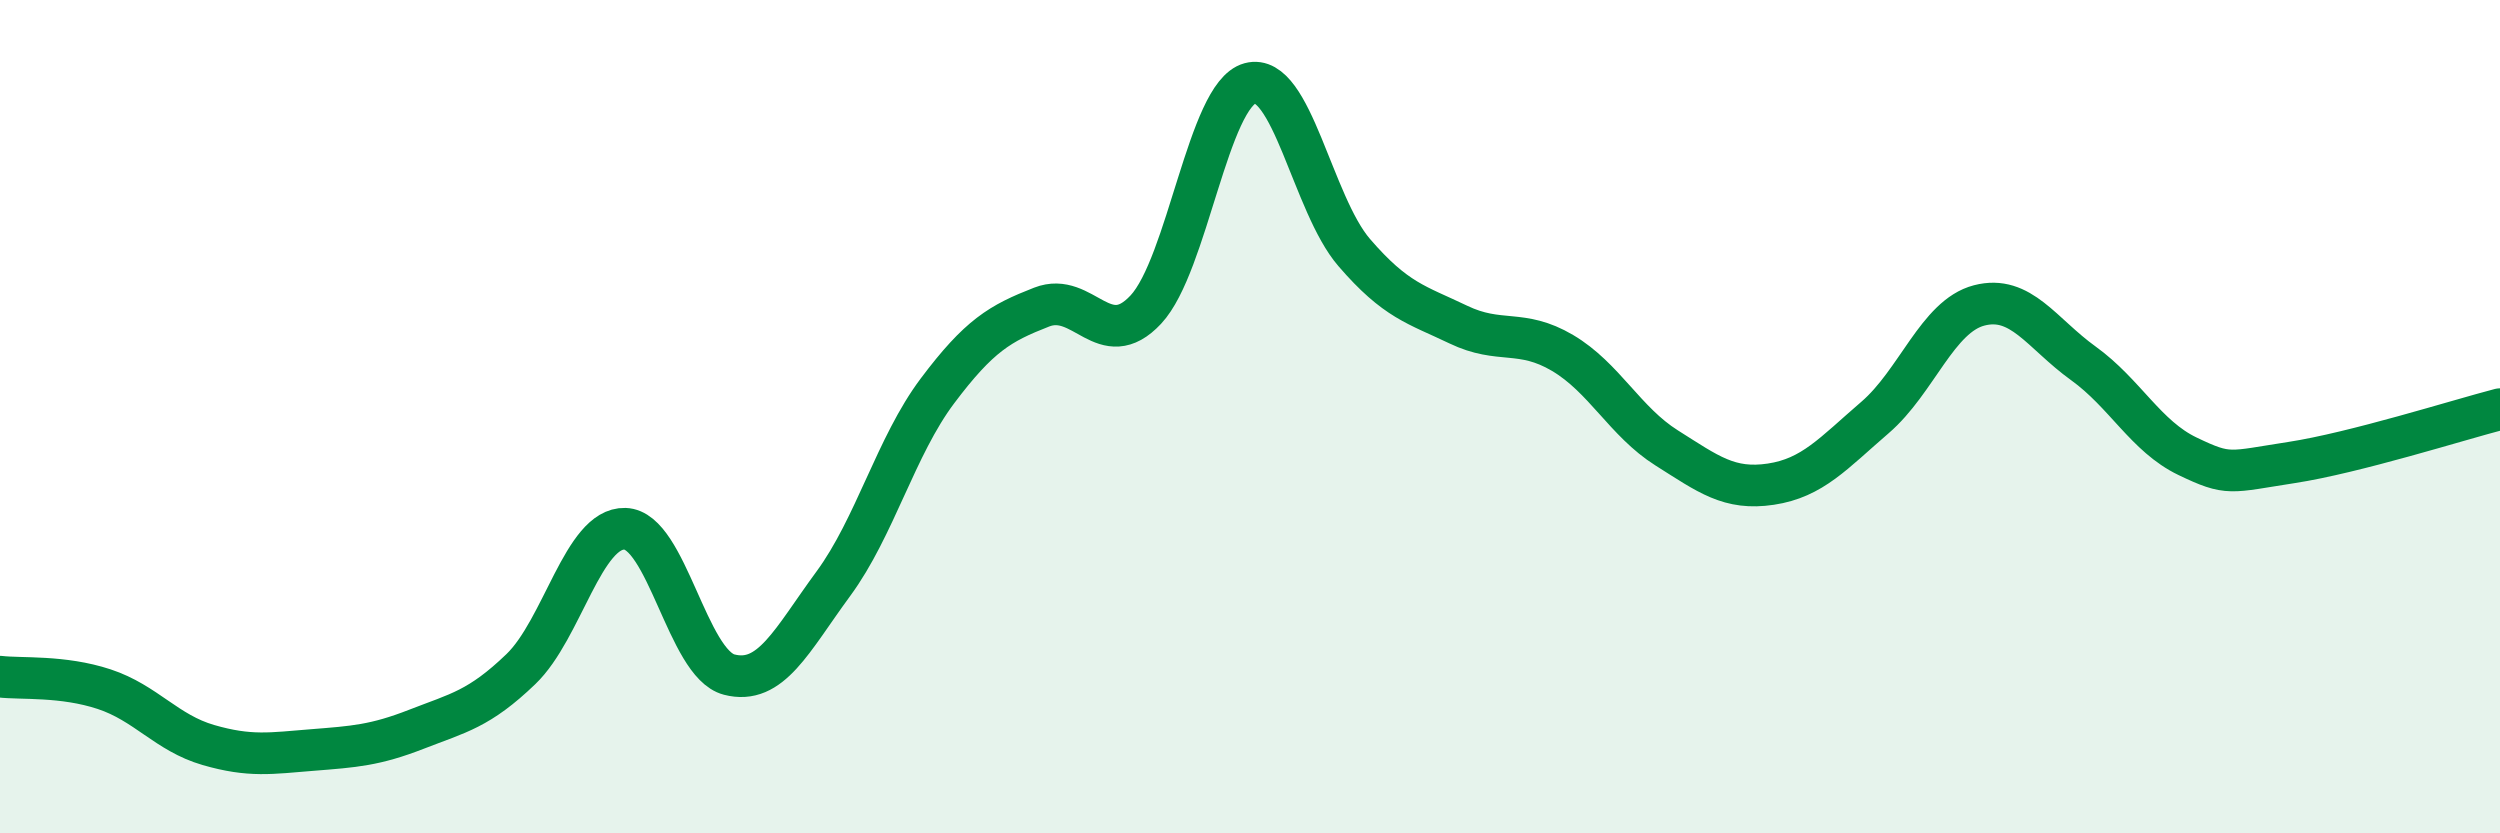
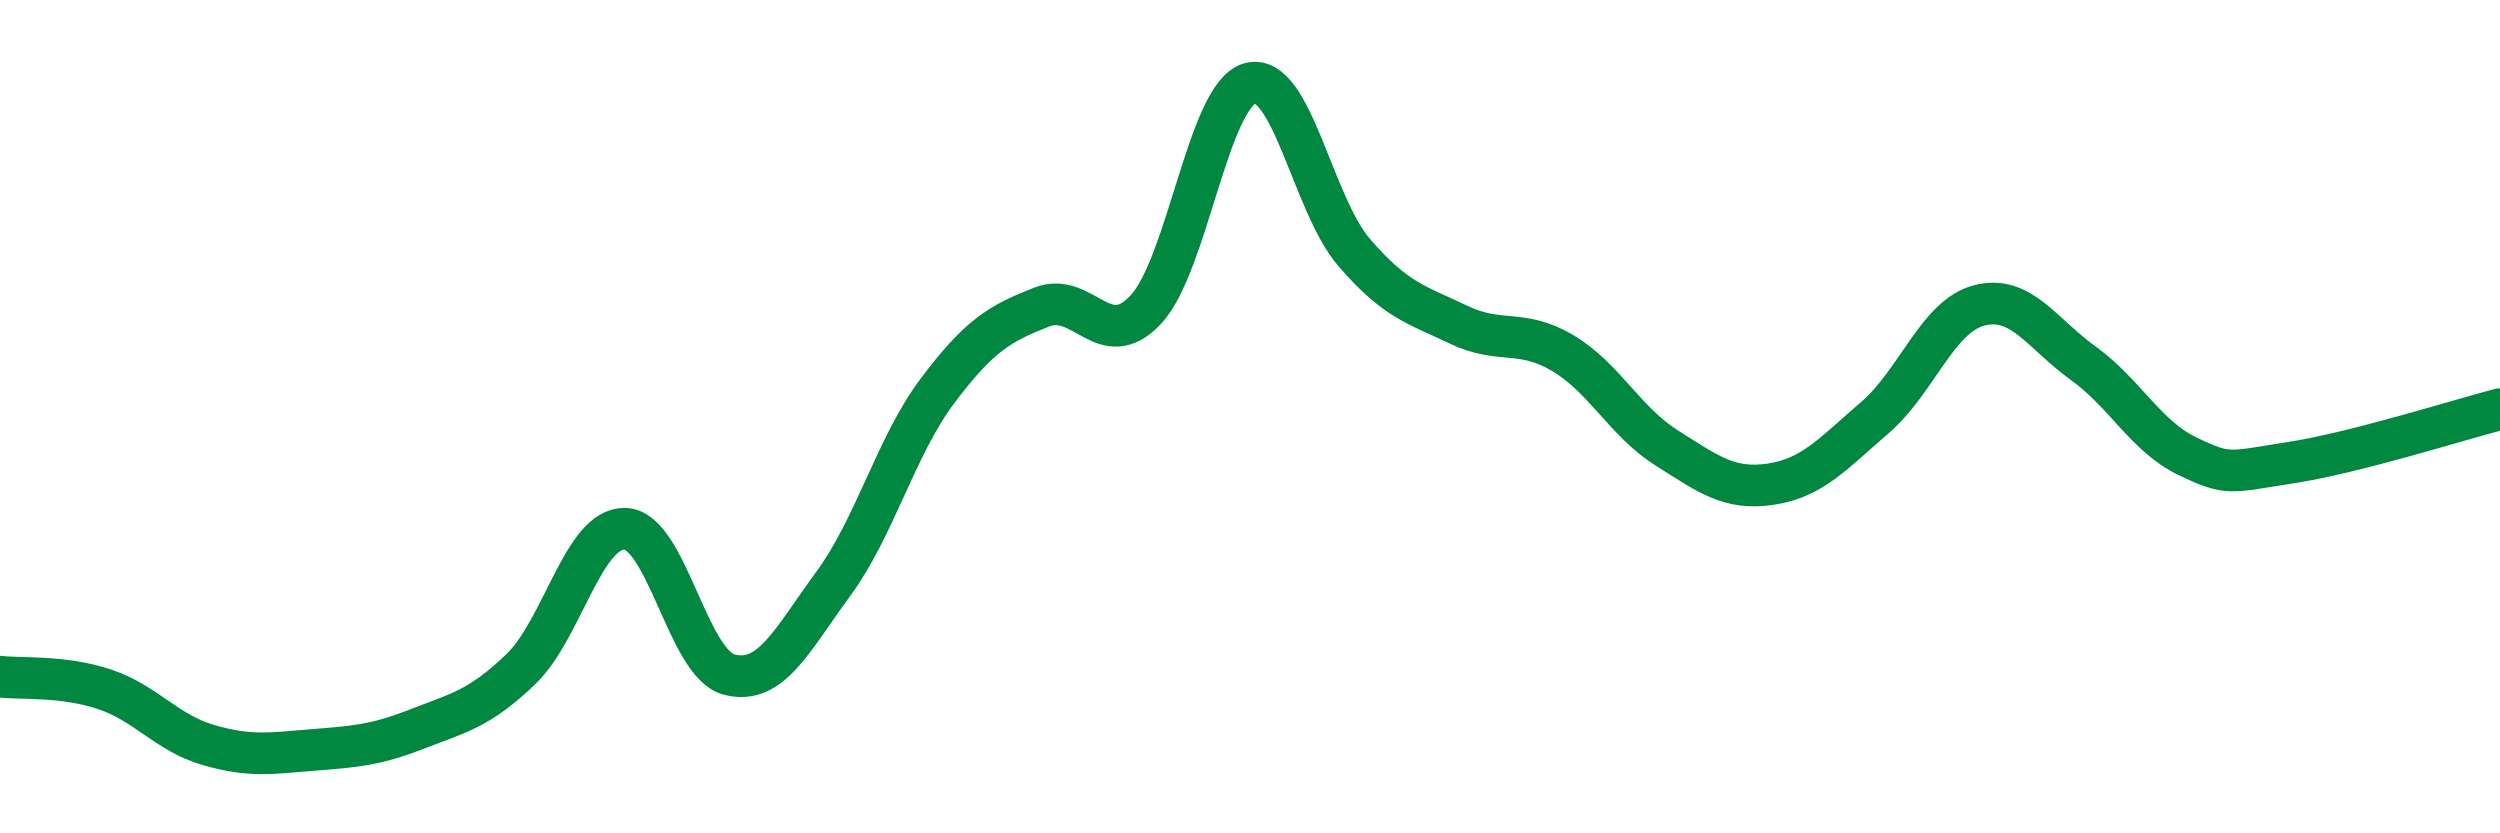
<svg xmlns="http://www.w3.org/2000/svg" width="60" height="20" viewBox="0 0 60 20">
-   <path d="M 0,16.24 C 0.5,16.3 1.5,16.21 2.5,16.54 C 3.5,16.87 4,17.59 5,17.88 C 6,18.17 6.5,18.08 7.5,18 C 8.5,17.92 9,17.89 10,17.5 C 11,17.11 11.5,17.02 12.5,16.06 C 13.5,15.1 14,12.66 15,12.69 C 16,12.72 16.5,15.93 17.5,16.19 C 18.5,16.45 19,15.37 20,14.01 C 21,12.65 21.5,10.71 22.5,9.38 C 23.5,8.05 24,7.76 25,7.37 C 26,6.98 26.5,8.5 27.5,7.43 C 28.5,6.36 29,2.27 30,2 C 31,1.73 31.5,4.9 32.5,6.06 C 33.5,7.22 34,7.31 35,7.79 C 36,8.27 36.5,7.88 37.5,8.47 C 38.5,9.06 39,10.12 40,10.75 C 41,11.38 41.5,11.77 42.5,11.62 C 43.5,11.47 44,10.88 45,10.02 C 46,9.16 46.5,7.59 47.5,7.33 C 48.5,7.07 49,8 50,8.72 C 51,9.44 51.5,10.47 52.5,10.95 C 53.5,11.43 53.5,11.33 55,11.1 C 56.5,10.87 59,10.08 60,9.82L60 20L0 20Z" fill="#008740" opacity="0.1" stroke-linecap="round" stroke-linejoin="round" />
  <path d="M 0,16.24 C 0.5,16.3 1.5,16.21 2.5,16.54 C 3.5,16.87 4,17.59 5,17.88 C 6,18.17 6.5,18.08 7.5,18 C 8.5,17.92 9,17.89 10,17.5 C 11,17.11 11.5,17.02 12.5,16.06 C 13.5,15.1 14,12.66 15,12.69 C 16,12.72 16.5,15.93 17.5,16.19 C 18.5,16.45 19,15.37 20,14.01 C 21,12.65 21.5,10.71 22.5,9.38 C 23.5,8.05 24,7.76 25,7.37 C 26,6.98 26.5,8.5 27.5,7.43 C 28.5,6.36 29,2.27 30,2 C 31,1.73 31.5,4.9 32.5,6.06 C 33.5,7.22 34,7.31 35,7.79 C 36,8.27 36.5,7.88 37.5,8.47 C 38.5,9.06 39,10.12 40,10.75 C 41,11.38 41.5,11.77 42.5,11.62 C 43.5,11.47 44,10.88 45,10.02 C 46,9.16 46.5,7.59 47.5,7.33 C 48.5,7.07 49,8 50,8.72 C 51,9.44 51.5,10.47 52.5,10.95 C 53.5,11.43 53.5,11.33 55,11.1 C 56.5,10.87 59,10.08 60,9.82" stroke="#008740" stroke-width="1" fill="none" stroke-linecap="round" stroke-linejoin="round" />
</svg>